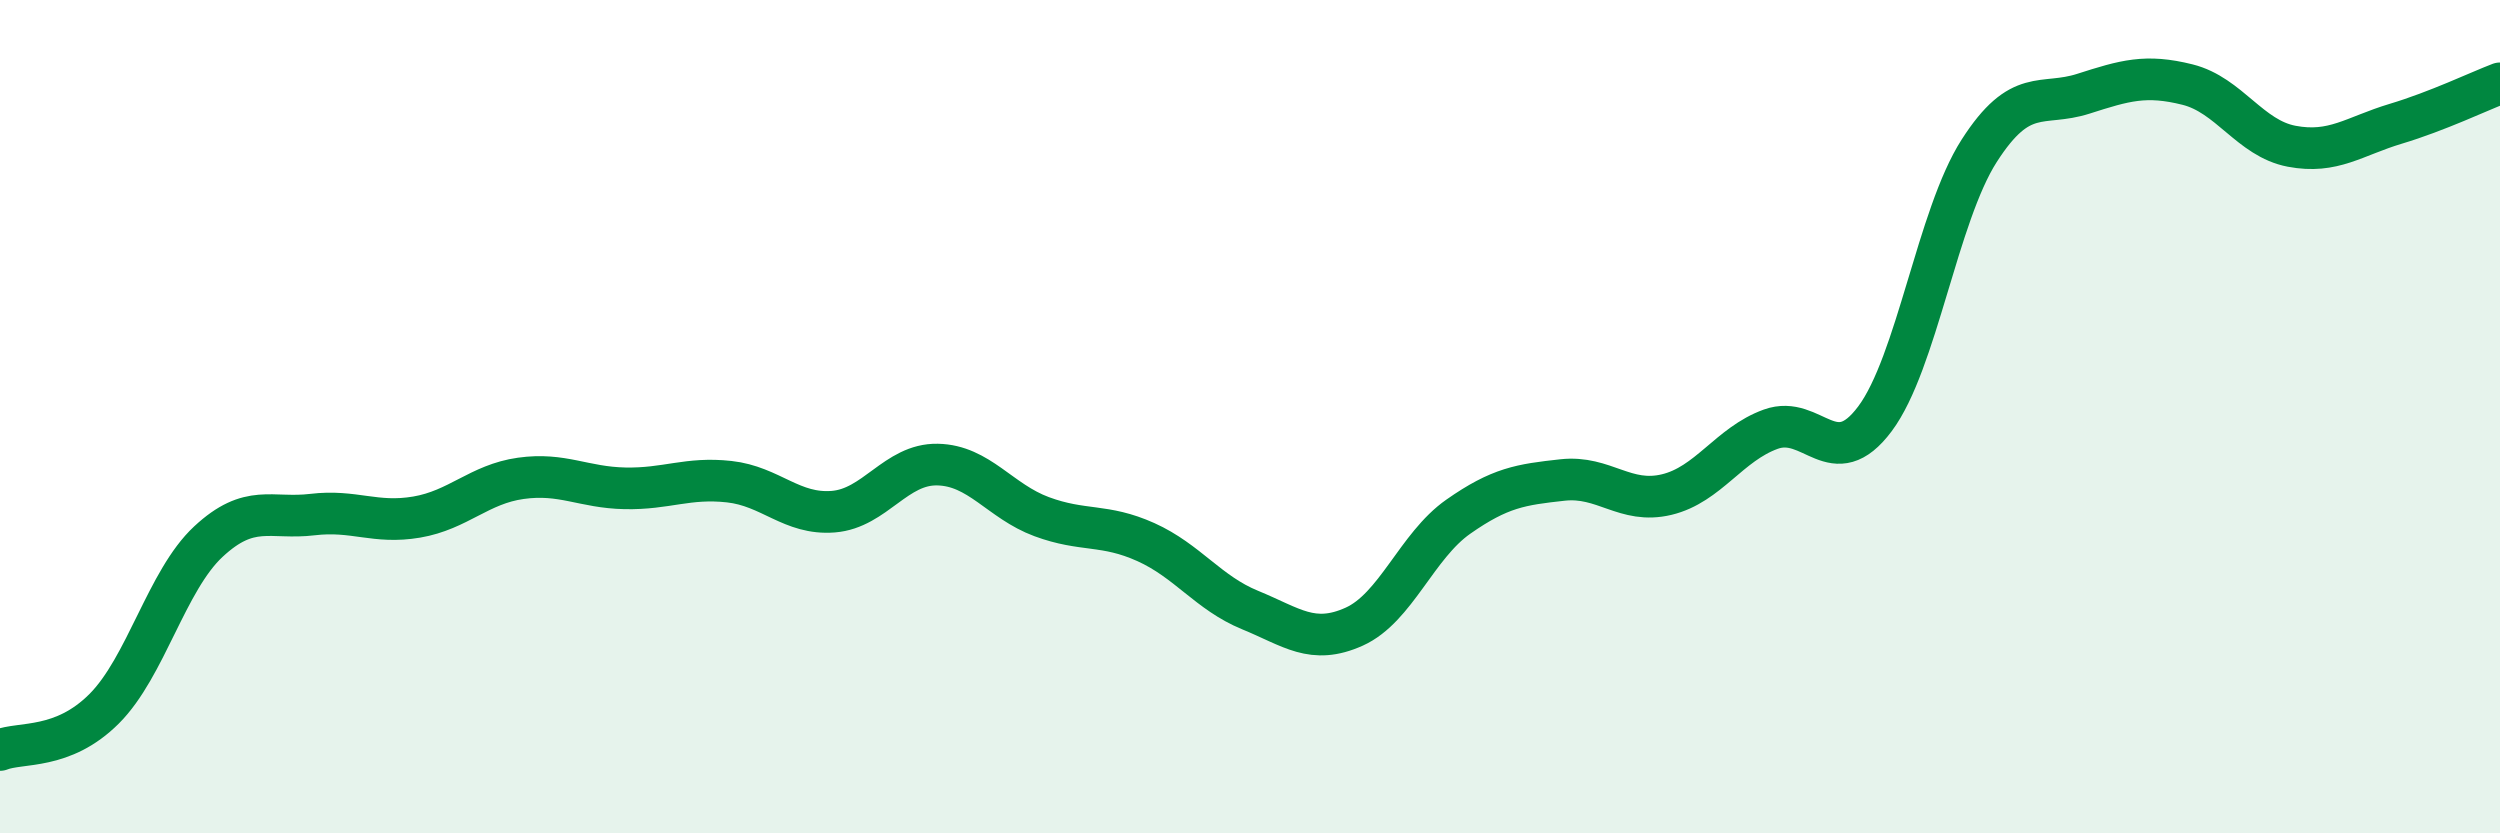
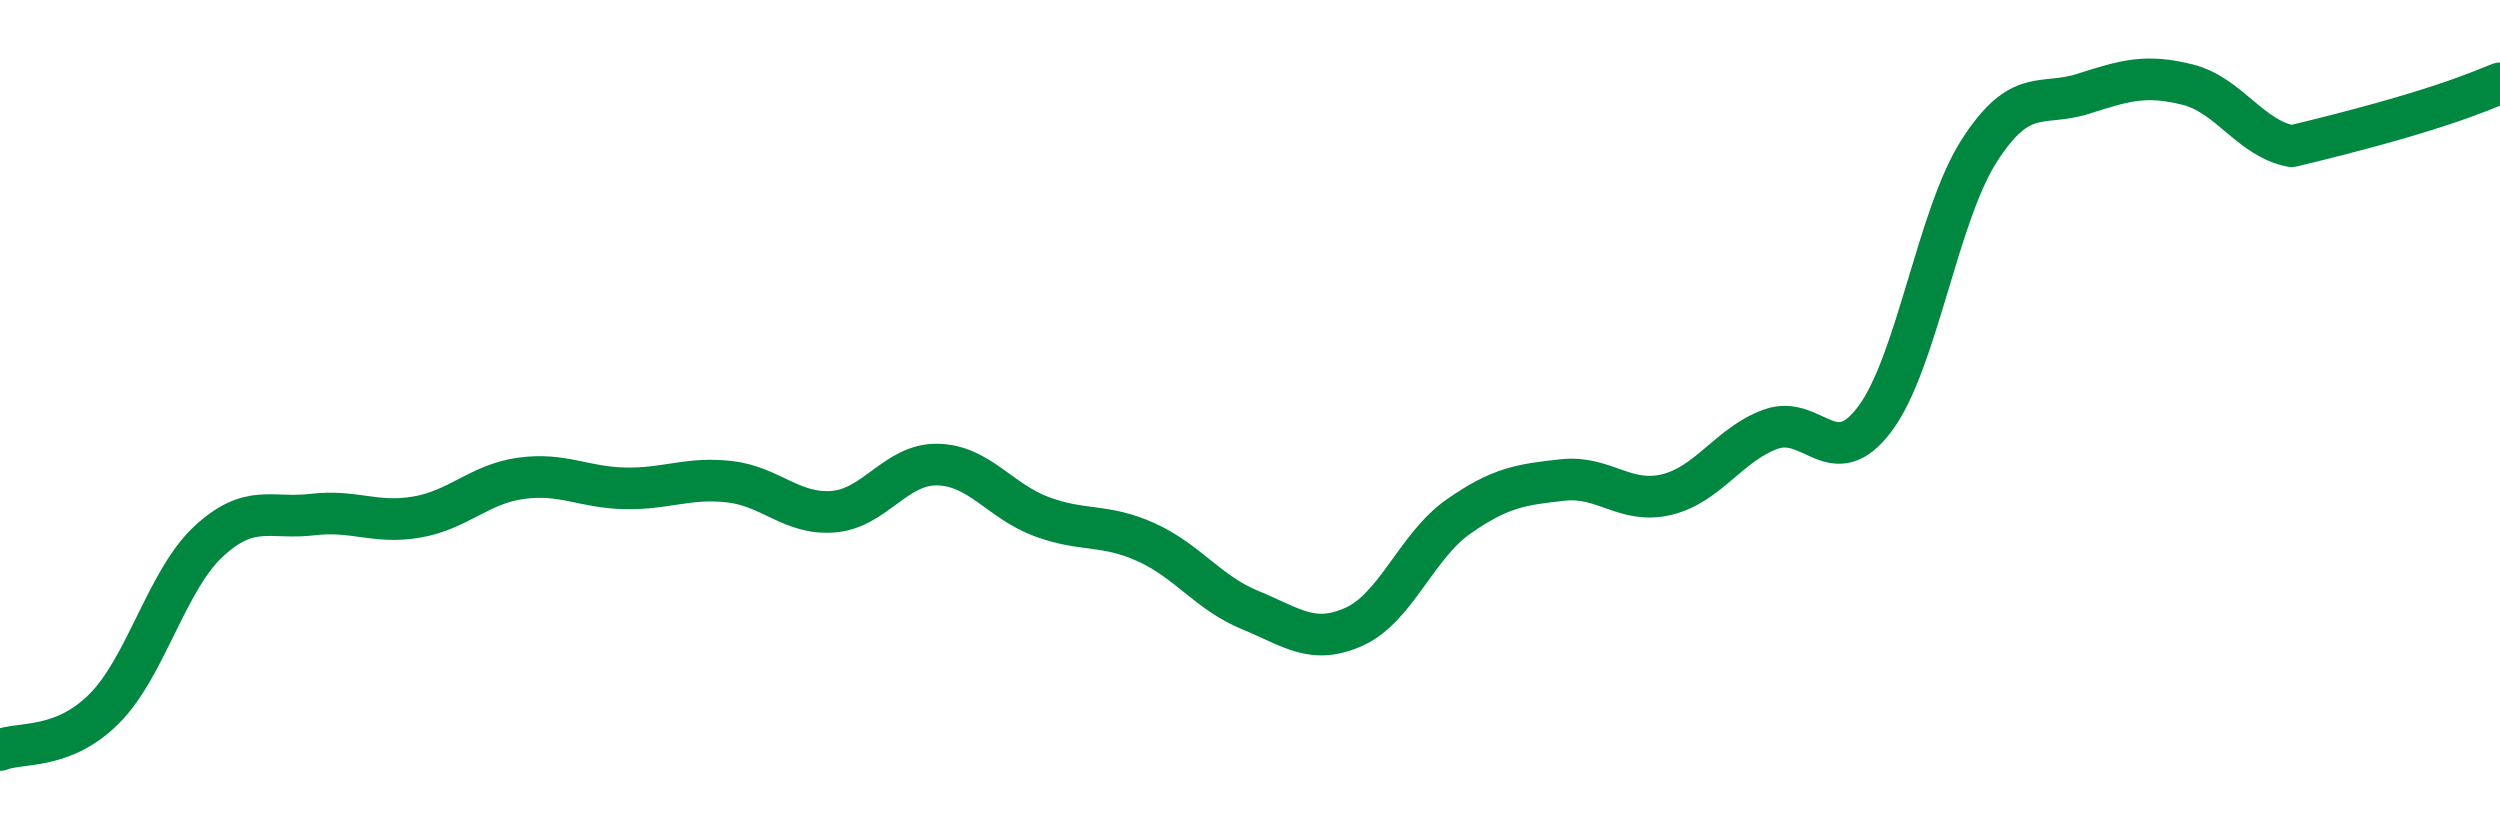
<svg xmlns="http://www.w3.org/2000/svg" width="60" height="20" viewBox="0 0 60 20">
-   <path d="M 0,18 C 0.5,17.8 1.5,18.01 2.5,17.01 C 3.5,16.01 4,13.93 5,13 C 6,12.07 6.5,12.47 7.5,12.35 C 8.5,12.23 9,12.58 10,12.41 C 11,12.24 11.5,11.62 12.5,11.48 C 13.5,11.34 14,11.7 15,11.72 C 16,11.74 16.5,11.45 17.5,11.56 C 18.5,11.67 19,12.36 20,12.28 C 21,12.2 21.5,11.13 22.5,11.15 C 23.5,11.17 24,12.03 25,12.4 C 26,12.77 26.5,12.56 27.5,13.01 C 28.5,13.46 29,14.23 30,14.64 C 31,15.05 31.5,15.49 32.5,15.04 C 33.5,14.59 34,13.1 35,12.4 C 36,11.7 36.5,11.63 37.5,11.52 C 38.5,11.41 39,12.11 40,11.87 C 41,11.63 41.5,10.66 42.5,10.3 C 43.5,9.94 44,11.39 45,10.05 C 46,8.71 46.5,5.18 47.5,3.62 C 48.5,2.06 49,2.57 50,2.25 C 51,1.93 51.5,1.78 52.5,2.03 C 53.5,2.28 54,3.32 55,3.51 C 56,3.7 56.5,3.27 57.5,2.97 C 58.5,2.67 59.5,2.19 60,2L60 20L0 20Z" fill="#008740" opacity="0.1" stroke-linecap="round" stroke-linejoin="round" />
-   <path d="M 0,18 C 0.5,17.8 1.5,18.01 2.5,17.01 C 3.5,16.01 4,13.93 5,13 C 6,12.07 6.5,12.47 7.5,12.35 C 8.5,12.23 9,12.58 10,12.41 C 11,12.24 11.5,11.62 12.5,11.48 C 13.5,11.34 14,11.7 15,11.72 C 16,11.74 16.5,11.45 17.5,11.56 C 18.5,11.67 19,12.36 20,12.28 C 21,12.2 21.5,11.13 22.5,11.15 C 23.5,11.17 24,12.03 25,12.4 C 26,12.77 26.5,12.56 27.5,13.01 C 28.5,13.46 29,14.23 30,14.64 C 31,15.05 31.5,15.49 32.5,15.04 C 33.5,14.59 34,13.1 35,12.4 C 36,11.7 36.5,11.63 37.5,11.52 C 38.5,11.41 39,12.11 40,11.87 C 41,11.63 41.5,10.66 42.5,10.3 C 43.5,9.94 44,11.39 45,10.05 C 46,8.71 46.5,5.18 47.5,3.62 C 48.5,2.06 49,2.57 50,2.25 C 51,1.93 51.5,1.78 52.5,2.03 C 53.5,2.28 54,3.32 55,3.51 C 56,3.7 56.5,3.27 57.5,2.97 C 58.5,2.67 59.5,2.19 60,2" stroke="#008740" stroke-width="1" fill="none" stroke-linecap="round" stroke-linejoin="round" />
+   <path d="M 0,18 C 0.5,17.8 1.5,18.01 2.5,17.01 C 3.5,16.01 4,13.93 5,13 C 6,12.07 6.5,12.47 7.5,12.35 C 8.5,12.23 9,12.58 10,12.41 C 11,12.24 11.5,11.62 12.5,11.48 C 13.5,11.34 14,11.7 15,11.72 C 16,11.74 16.5,11.45 17.5,11.56 C 18.5,11.67 19,12.36 20,12.28 C 21,12.2 21.5,11.13 22.5,11.15 C 23.5,11.17 24,12.03 25,12.4 C 26,12.77 26.5,12.56 27.5,13.01 C 28.5,13.46 29,14.23 30,14.64 C 31,15.05 31.5,15.49 32.5,15.04 C 33.5,14.59 34,13.1 35,12.4 C 36,11.7 36.5,11.63 37.5,11.52 C 38.5,11.41 39,12.11 40,11.87 C 41,11.63 41.5,10.66 42.5,10.3 C 43.5,9.94 44,11.39 45,10.05 C 46,8.71 46.5,5.18 47.5,3.62 C 48.5,2.06 49,2.57 50,2.25 C 51,1.93 51.5,1.78 52.5,2.03 C 53.5,2.28 54,3.32 55,3.51 C 58.5,2.67 59.5,2.19 60,2" stroke="#008740" stroke-width="1" fill="none" stroke-linecap="round" stroke-linejoin="round" />
</svg>